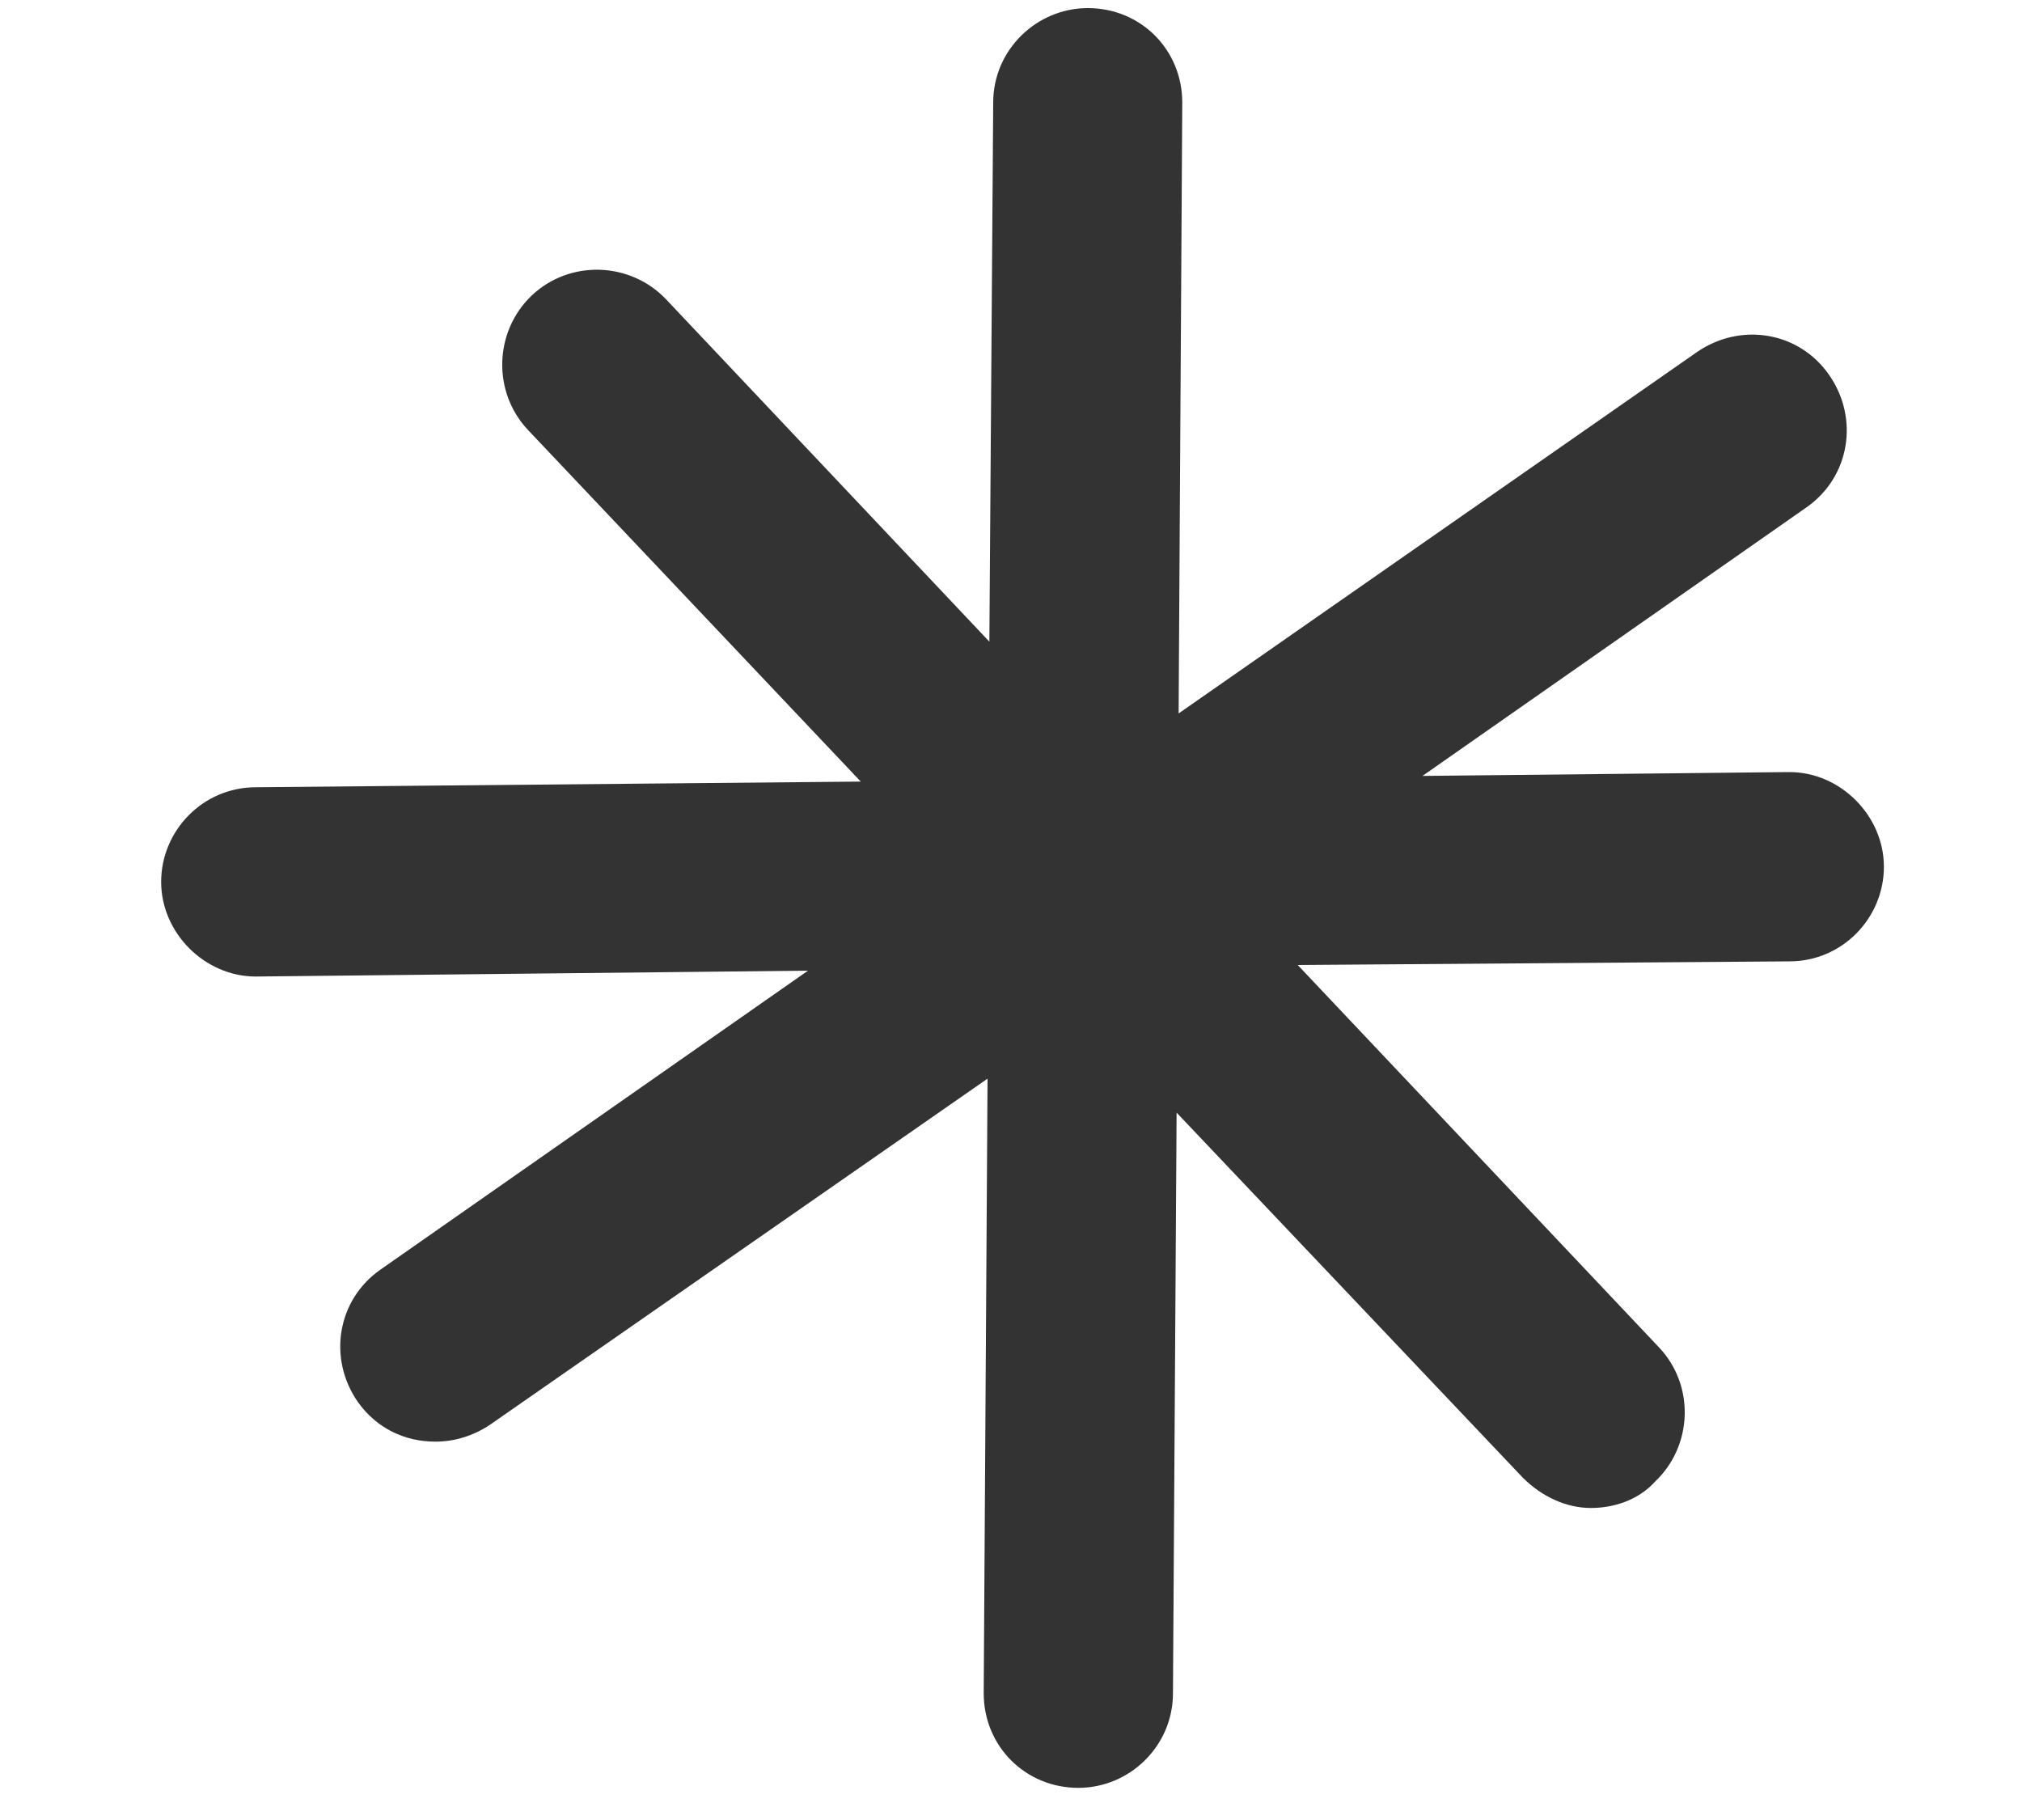
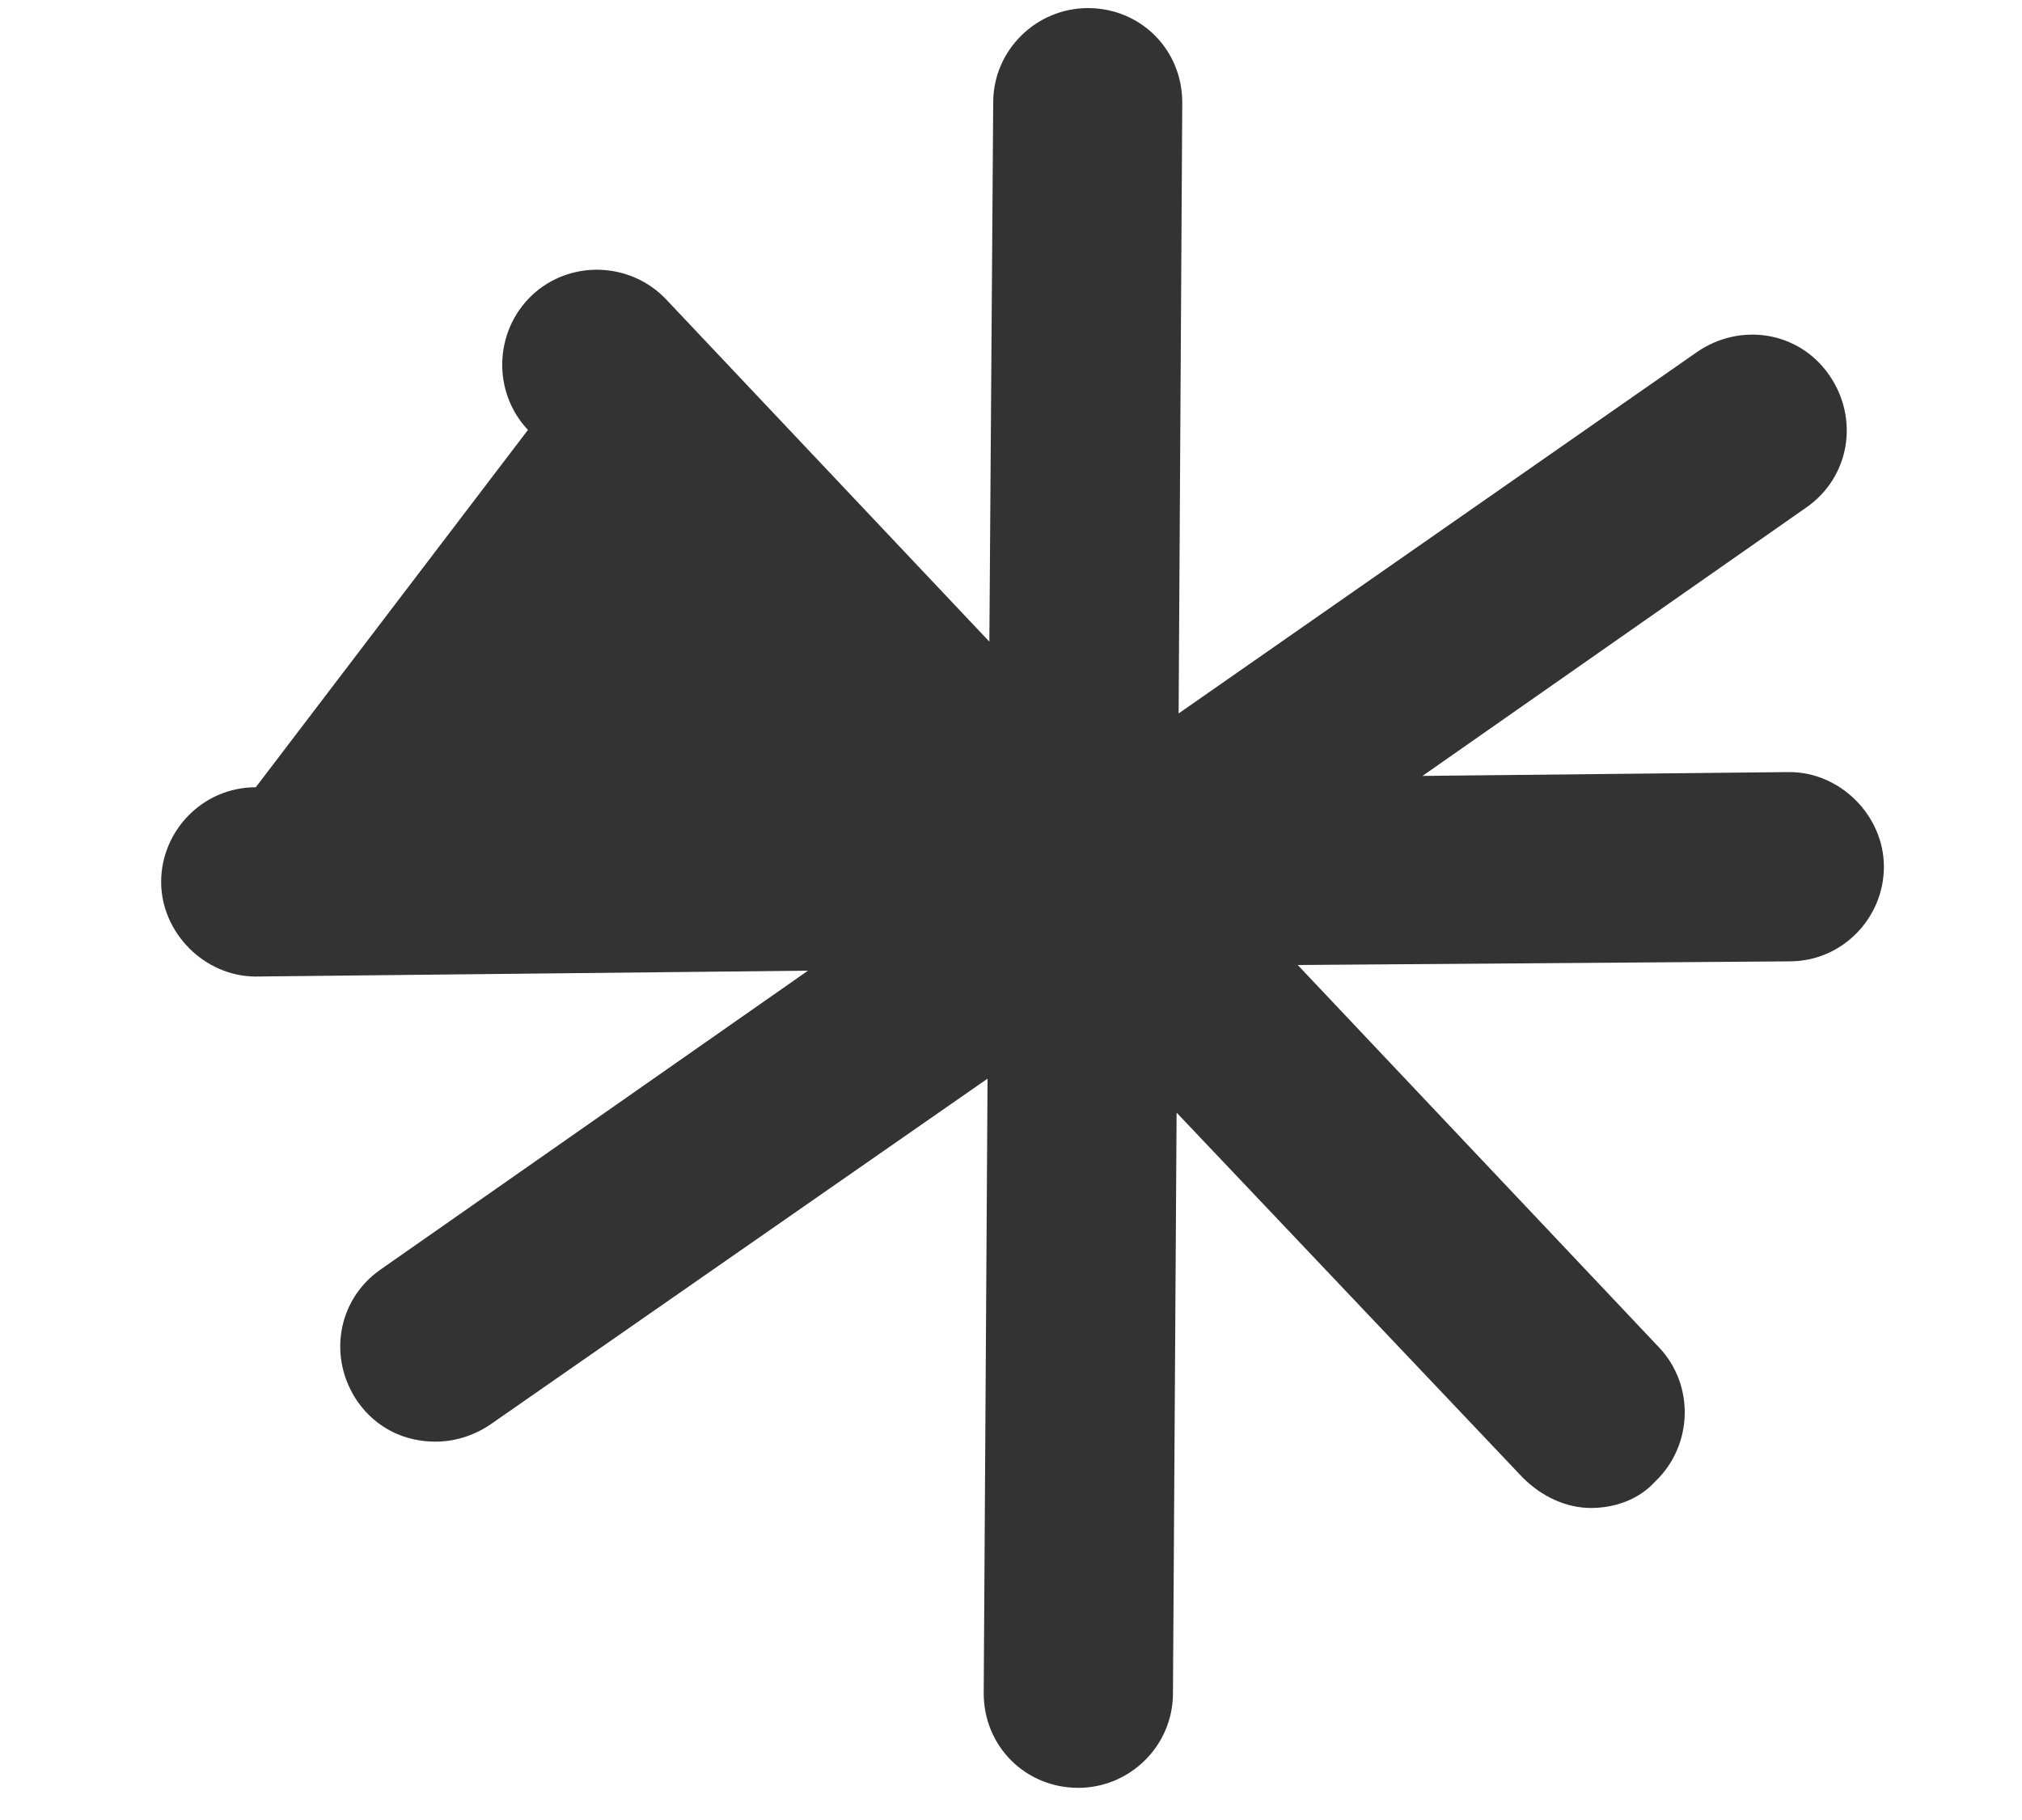
<svg xmlns="http://www.w3.org/2000/svg" width="10" height="9" viewBox="0 0 10 9" fill="none">
-   <path d="M8.84 3.818L7.035 3.837L8.934 2.509C9.149 2.359 9.196 2.069 9.046 1.854C8.897 1.639 8.607 1.592 8.391 1.742L5.829 3.528L5.847 0.507C5.847 0.246 5.642 0.04 5.38 0.04C5.127 0.04 4.912 0.246 4.912 0.507L4.893 3.173L3.294 1.48C3.116 1.293 2.817 1.284 2.63 1.461C2.443 1.639 2.434 1.938 2.611 2.126L4.257 3.865L1.265 3.893C1.003 3.893 0.797 4.108 0.797 4.361C0.797 4.613 1.012 4.829 1.265 4.829L3.996 4.8L1.882 6.278C1.667 6.428 1.62 6.718 1.77 6.933C1.863 7.064 2.003 7.129 2.153 7.129C2.247 7.129 2.34 7.101 2.424 7.045L4.884 5.334L4.865 8.373C4.865 8.635 5.071 8.841 5.333 8.841C5.586 8.841 5.801 8.635 5.801 8.373L5.819 5.502L7.531 7.307C7.625 7.401 7.746 7.457 7.868 7.457C7.98 7.457 8.102 7.419 8.186 7.326C8.373 7.148 8.382 6.849 8.204 6.662L6.418 4.772L8.85 4.754C9.112 4.754 9.317 4.539 9.317 4.286C9.317 4.034 9.102 3.818 8.85 3.818H8.84Z" fill="#333333" />
+   <path d="M8.84 3.818L7.035 3.837L8.934 2.509C9.149 2.359 9.196 2.069 9.046 1.854C8.897 1.639 8.607 1.592 8.391 1.742L5.829 3.528L5.847 0.507C5.847 0.246 5.642 0.04 5.38 0.04C5.127 0.04 4.912 0.246 4.912 0.507L4.893 3.173L3.294 1.48C3.116 1.293 2.817 1.284 2.63 1.461C2.443 1.639 2.434 1.938 2.611 2.126L1.265 3.893C1.003 3.893 0.797 4.108 0.797 4.361C0.797 4.613 1.012 4.829 1.265 4.829L3.996 4.8L1.882 6.278C1.667 6.428 1.62 6.718 1.77 6.933C1.863 7.064 2.003 7.129 2.153 7.129C2.247 7.129 2.34 7.101 2.424 7.045L4.884 5.334L4.865 8.373C4.865 8.635 5.071 8.841 5.333 8.841C5.586 8.841 5.801 8.635 5.801 8.373L5.819 5.502L7.531 7.307C7.625 7.401 7.746 7.457 7.868 7.457C7.98 7.457 8.102 7.419 8.186 7.326C8.373 7.148 8.382 6.849 8.204 6.662L6.418 4.772L8.85 4.754C9.112 4.754 9.317 4.539 9.317 4.286C9.317 4.034 9.102 3.818 8.85 3.818H8.84Z" fill="#333333" />
</svg>